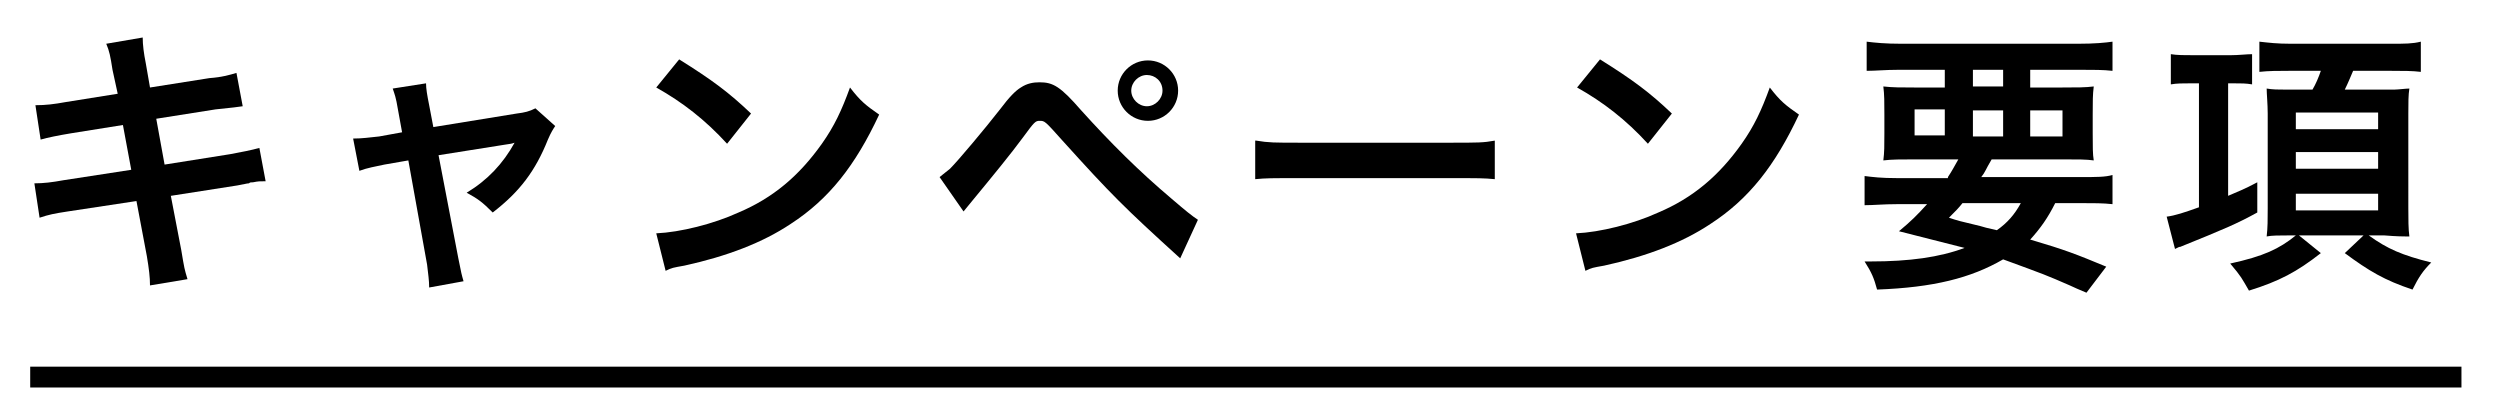
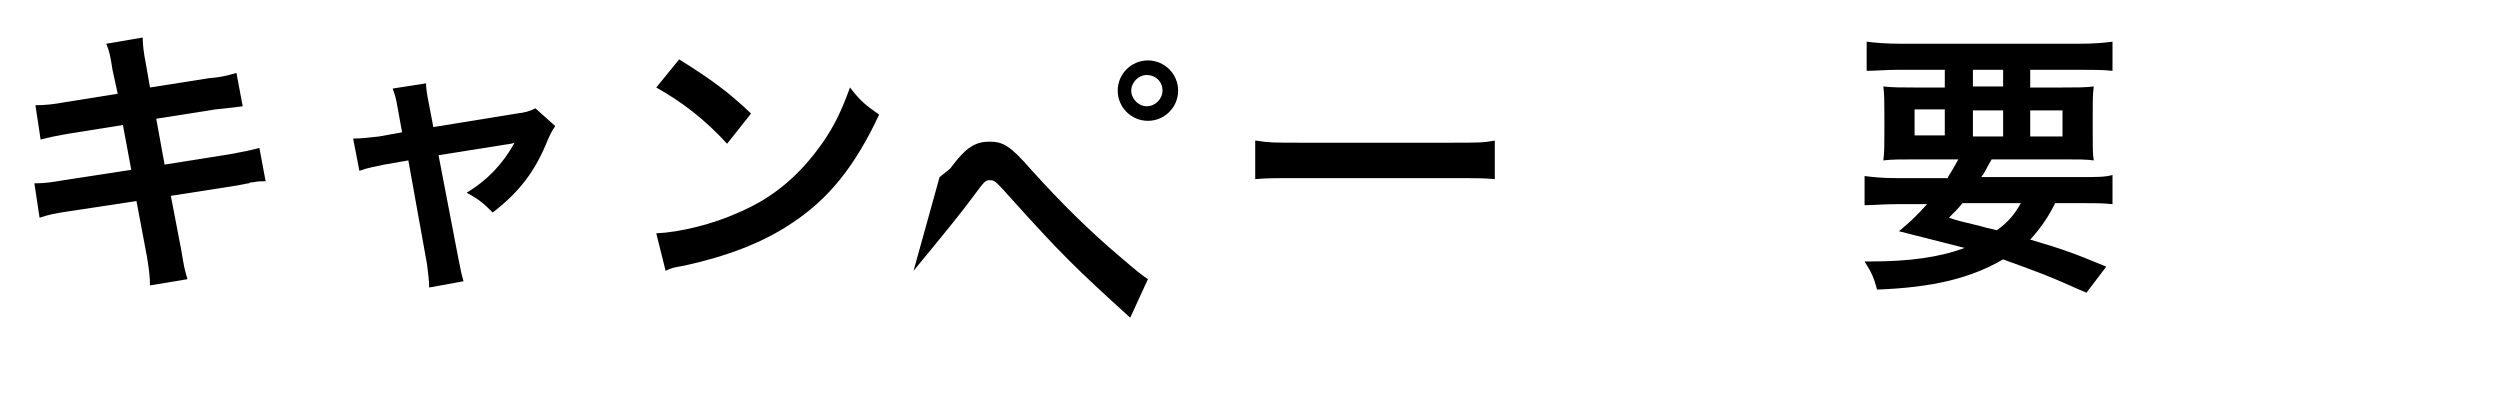
<svg xmlns="http://www.w3.org/2000/svg" version="1.1" id="レイヤー_1" x="0px" y="0px" viewBox="0 0 240 40" style="enable-background:new 0 0 240 40;" xml:space="preserve">
  <style type="text/css">
	.st0{fill:none;stroke:#000000;stroke-width:2;stroke-miterlimit:10;}
</style>
  <g>
    <path d="M10.8,6.7c-0.2-1.3-0.3-1.8-0.6-2.5l3.5-0.6c0,0.7,0.1,1.5,0.3,2.5l0.4,2.3l5.7-0.9C21.4,7.4,22,7.2,22.7,7l0.6,3.2   c-0.7,0.1-0.7,0.1-2.6,0.3L15,11.4l0.8,4.4l6.3-1c1.1-0.2,2.1-0.4,2.8-0.6l0.6,3.2c-0.6,0-0.7,0-1.2,0.1c-0.2,0-0.3,0-0.4,0.1   c-0.2,0-0.5,0.1-1.1,0.2l-6.4,1l1,5.2c0.3,1.8,0.3,1.8,0.6,2.8l-3.6,0.6c0-0.8-0.1-1.6-0.3-2.8l-1-5.3l-6.6,1   c-1.3,0.2-1.8,0.3-2.7,0.6l-0.5-3.3c0.9,0,1.7-0.1,2.8-0.3l6.5-1L11.8,12l-5,0.8c-1.2,0.2-2.2,0.4-2.9,0.6l-0.5-3.3   c1,0,1.8-0.1,2.9-0.3l5-0.8L10.8,6.7z" />
    <path d="M38.2,10.5c-0.2-1.2-0.3-1.4-0.5-2L40.9,8c0,0.5,0.1,1.1,0.3,2.1l0.4,2.1l8-1.3c0.8-0.1,1.2-0.2,1.8-0.5l1.9,1.7   c-0.2,0.3-0.4,0.6-0.7,1.3c-1.2,3-2.7,5-5.3,7c-1-1-1.4-1.3-2.5-1.9c2-1.2,3.5-2.8,4.6-4.8c-0.3,0.1-0.3,0.1-1,0.2l-6.3,1l1.9,9.9   c0.3,1.5,0.3,1.5,0.5,2.2l-3.3,0.6c0-0.7-0.1-1.3-0.2-2.2l-1.8-10l-2.3,0.4c-0.9,0.2-1.6,0.3-2.4,0.6l-0.6-3.1   c0.9,0,1.5-0.1,2.5-0.2l2.2-0.4L38.2,10.5z" />
    <path d="M63,22.4c2.3-0.1,5.5-0.9,7.9-2c3.3-1.4,5.8-3.5,8-6.6c1.2-1.7,1.9-3.2,2.7-5.4c1,1.3,1.5,1.7,2.8,2.6   c-2.3,4.9-4.8,8.1-8.5,10.5c-2.7,1.8-6.1,3.1-10.2,4c-1.1,0.2-1.2,0.2-1.8,0.5L63,22.4z M65.2,5.7c3.2,2,4.8,3.2,6.9,5.2l-2.3,2.9   c-2.1-2.3-4.3-4-6.8-5.4L65.2,5.7z" />
-     <path d="M90.2,17c0.4-0.3,0.6-0.5,1-0.8c0.8-0.8,3.4-3.9,4.8-5.7c0.9-1.2,1.5-1.8,2-2.1c0.6-0.4,1.2-0.5,1.8-0.5c1.3,0,2,0.4,4,2.7   c2.8,3.1,5.5,5.8,8.7,8.5c1.4,1.2,1.9,1.6,2.5,2l-1.7,3.7c-5.4-4.9-6.6-6.1-11.3-11.3c-1.7-1.9-1.7-1.9-2.2-1.9   c-0.4,0-0.5,0.1-1.6,1.6c-1.1,1.5-2.9,3.7-4.8,6c-0.4,0.5-0.5,0.6-0.9,1.1L90.2,17z M113.1,8.7c0,1.6-1.3,2.9-2.9,2.9   c-1.6,0-2.9-1.3-2.9-2.9c0-1.6,1.3-2.9,2.9-2.9C111.8,5.8,113.1,7.1,113.1,8.7z M108.6,8.7c0,0.8,0.7,1.5,1.5,1.5s1.5-0.7,1.5-1.5   c0-0.9-0.7-1.5-1.5-1.5C109.3,7.2,108.6,7.9,108.6,8.7z" />
+     <path d="M90.2,17c0.4-0.3,0.6-0.5,1-0.8c0.9-1.2,1.5-1.8,2-2.1c0.6-0.4,1.2-0.5,1.8-0.5c1.3,0,2,0.4,4,2.7   c2.8,3.1,5.5,5.8,8.7,8.5c1.4,1.2,1.9,1.6,2.5,2l-1.7,3.7c-5.4-4.9-6.6-6.1-11.3-11.3c-1.7-1.9-1.7-1.9-2.2-1.9   c-0.4,0-0.5,0.1-1.6,1.6c-1.1,1.5-2.9,3.7-4.8,6c-0.4,0.5-0.5,0.6-0.9,1.1L90.2,17z M113.1,8.7c0,1.6-1.3,2.9-2.9,2.9   c-1.6,0-2.9-1.3-2.9-2.9c0-1.6,1.3-2.9,2.9-2.9C111.8,5.8,113.1,7.1,113.1,8.7z M108.6,8.7c0,0.8,0.7,1.5,1.5,1.5s1.5-0.7,1.5-1.5   c0-0.9-0.7-1.5-1.5-1.5C109.3,7.2,108.6,7.9,108.6,8.7z" />
    <path d="M120.6,13.5c1.2,0.2,1.7,0.2,4.3,0.2h14.3c2.7,0,3.2,0,4.3-0.2v3.7c-1.1-0.1-1.4-0.1-4.4-0.1h-14.2c-3,0-3.3,0-4.4,0.1   V13.5z" />
-     <path d="M151.3,22.4c2.3-0.1,5.5-0.9,7.9-2c3.3-1.4,5.8-3.5,8-6.6c1.2-1.7,1.9-3.2,2.7-5.4c1,1.3,1.5,1.7,2.8,2.6   c-2.3,4.9-4.8,8.1-8.5,10.5c-2.7,1.8-6.1,3.1-10.2,4c-1.1,0.2-1.2,0.2-1.8,0.5L151.3,22.4z M153.6,5.7c3.2,2,4.8,3.2,6.9,5.2   l-2.3,2.9c-2.1-2.3-4.3-4-6.8-5.4L153.6,5.7z" />
    <path d="M187,17c0.4-0.6,0.6-1,1-1.7h-4.1c-1.4,0-2.3,0-3.1,0.1c0.1-0.8,0.1-1.4,0.1-2.6v-1.8c0-1.2,0-1.9-0.1-2.7   c0.9,0.1,1.7,0.1,3,0.1h2.9V6.7h-4.4c-1.3,0-2.2,0.1-3.1,0.1V4c0.8,0.1,1.8,0.2,3.3,0.2h17c1.6,0,2.6-0.1,3.3-0.2v2.8   c-0.9-0.1-1.8-0.1-3.1-0.1h-4.8v1.7h3.1c1.4,0,2.2,0,3-0.1c-0.1,0.8-0.1,1.4-0.1,2.7v1.8c0,1.3,0,2,0.1,2.6c-0.7-0.1-1.5-0.1-3-0.1   h-6.8c-0.6,1-0.6,1.2-1,1.7h9.5c1.6,0,2.4,0,3.1-0.2v2.8c-0.9-0.1-1.8-0.1-3.1-0.1h-2.4c-0.7,1.4-1.4,2.4-2.4,3.5   c3.4,1,4.4,1.4,7.3,2.6l-1.9,2.5c-0.7-0.3-1.2-0.5-1.6-0.7c-2.3-1-2.3-1-6.4-2.5c-3.1,1.8-6.7,2.7-12.1,2.9   c-0.3-1.1-0.5-1.6-1.2-2.7c0.3,0,0.5,0,0.6,0c3.7,0,6.6-0.4,9-1.3c-3.1-0.8-3.6-0.9-6.3-1.6c1.2-1,1.7-1.5,2.7-2.6h-2.9   c-1.3,0-2.2,0.1-3.1,0.1v-2.8c0.8,0.1,1.6,0.2,3.1,0.2H187z M183.8,10.5v2.5h2.9v-2.5H183.8z M188.4,19.5c-0.4,0.5-0.6,0.7-1.3,1.4   c0.9,0.3,0.9,0.3,3,0.8c0.3,0.1,0.7,0.2,1.6,0.4c1-0.7,1.7-1.5,2.3-2.6H188.4z M189.4,8.3h2.9V6.7h-2.9V8.3z M189.4,13.1h2.9v-2.5   h-2.9V13.1z M194.9,13.1h3.1v-2.5h-3.1V13.1z" />
-     <path d="M210.3,8c-0.8,0-1.3,0-1.9,0.1V5.2c0.6,0.1,1.3,0.1,2.3,0.1h3.4c0.8,0,1.6-0.1,2.1-0.1v2.9c-0.6-0.1-1-0.1-1.8-0.1h-0.5   v10.8c0.9-0.4,1.5-0.6,2.8-1.3v2.9c-2,1.1-3.2,1.6-7.4,3.3c-0.1,0-0.1,0-0.5,0.2l-0.8-3.1c0.8-0.1,1.7-0.4,3.1-0.9V8H210.3z    M219.7,6.8c-1,0-1.9,0-2.8,0.1V4c0.9,0.1,1.7,0.2,3,0.2h9.6c1.4,0,2.1,0,2.9-0.2v2.9c-0.8-0.1-1.7-0.1-2.8-0.1h-3.7   c-0.3,0.7-0.5,1.2-0.8,1.8h3.6l1.2,0c0.3,0,1.1-0.1,1.4-0.1c-0.1,0.6-0.1,1.4-0.1,2.4V20c0,1,0,2,0.1,2.7c-0.1,0-0.2,0-0.3,0   c-0.2,0-0.9,0-2.1-0.1h-1.5c1.8,1.3,3.2,1.9,6,2.6c-0.8,0.8-1.2,1.4-1.8,2.6c-2.7-0.9-4.2-1.8-6.5-3.5l1.8-1.7h-6.2l2.1,1.7   c-2.3,1.8-4,2.7-6.9,3.6c-0.7-1.2-0.7-1.3-1.8-2.6c3.2-0.7,4.7-1.4,6.3-2.7h-0.7c-0.9,0-1.6,0-2.1,0.1c0.1-0.8,0.1-1.7,0.1-2.7   v-9.1c0-0.9-0.1-1.9-0.1-2.4c0.6,0.1,0.9,0.1,2.2,0.1h2.2c0.3-0.5,0.6-1.2,0.8-1.8H219.7z M220.4,12.4h7.9v-1.6h-7.9V12.4z    M220.4,16.2h7.9v-1.6h-7.9V16.2z M220.4,20.2h7.9v-1.6h-7.9V20.2z" />
  </g>
-   <line class="st0" x1="2.9" y1="36.2" x2="236.3" y2="36.2" />
  <g>
</g>
  <g>
</g>
  <g>
</g>
  <g>
</g>
  <g>
</g>
  <g>
</g>
  <g>
</g>
  <g>
</g>
  <g>
</g>
  <g>
</g>
  <g>
</g>
  <g>
</g>
  <g>
</g>
  <g>
</g>
  <g>
</g>
</svg>